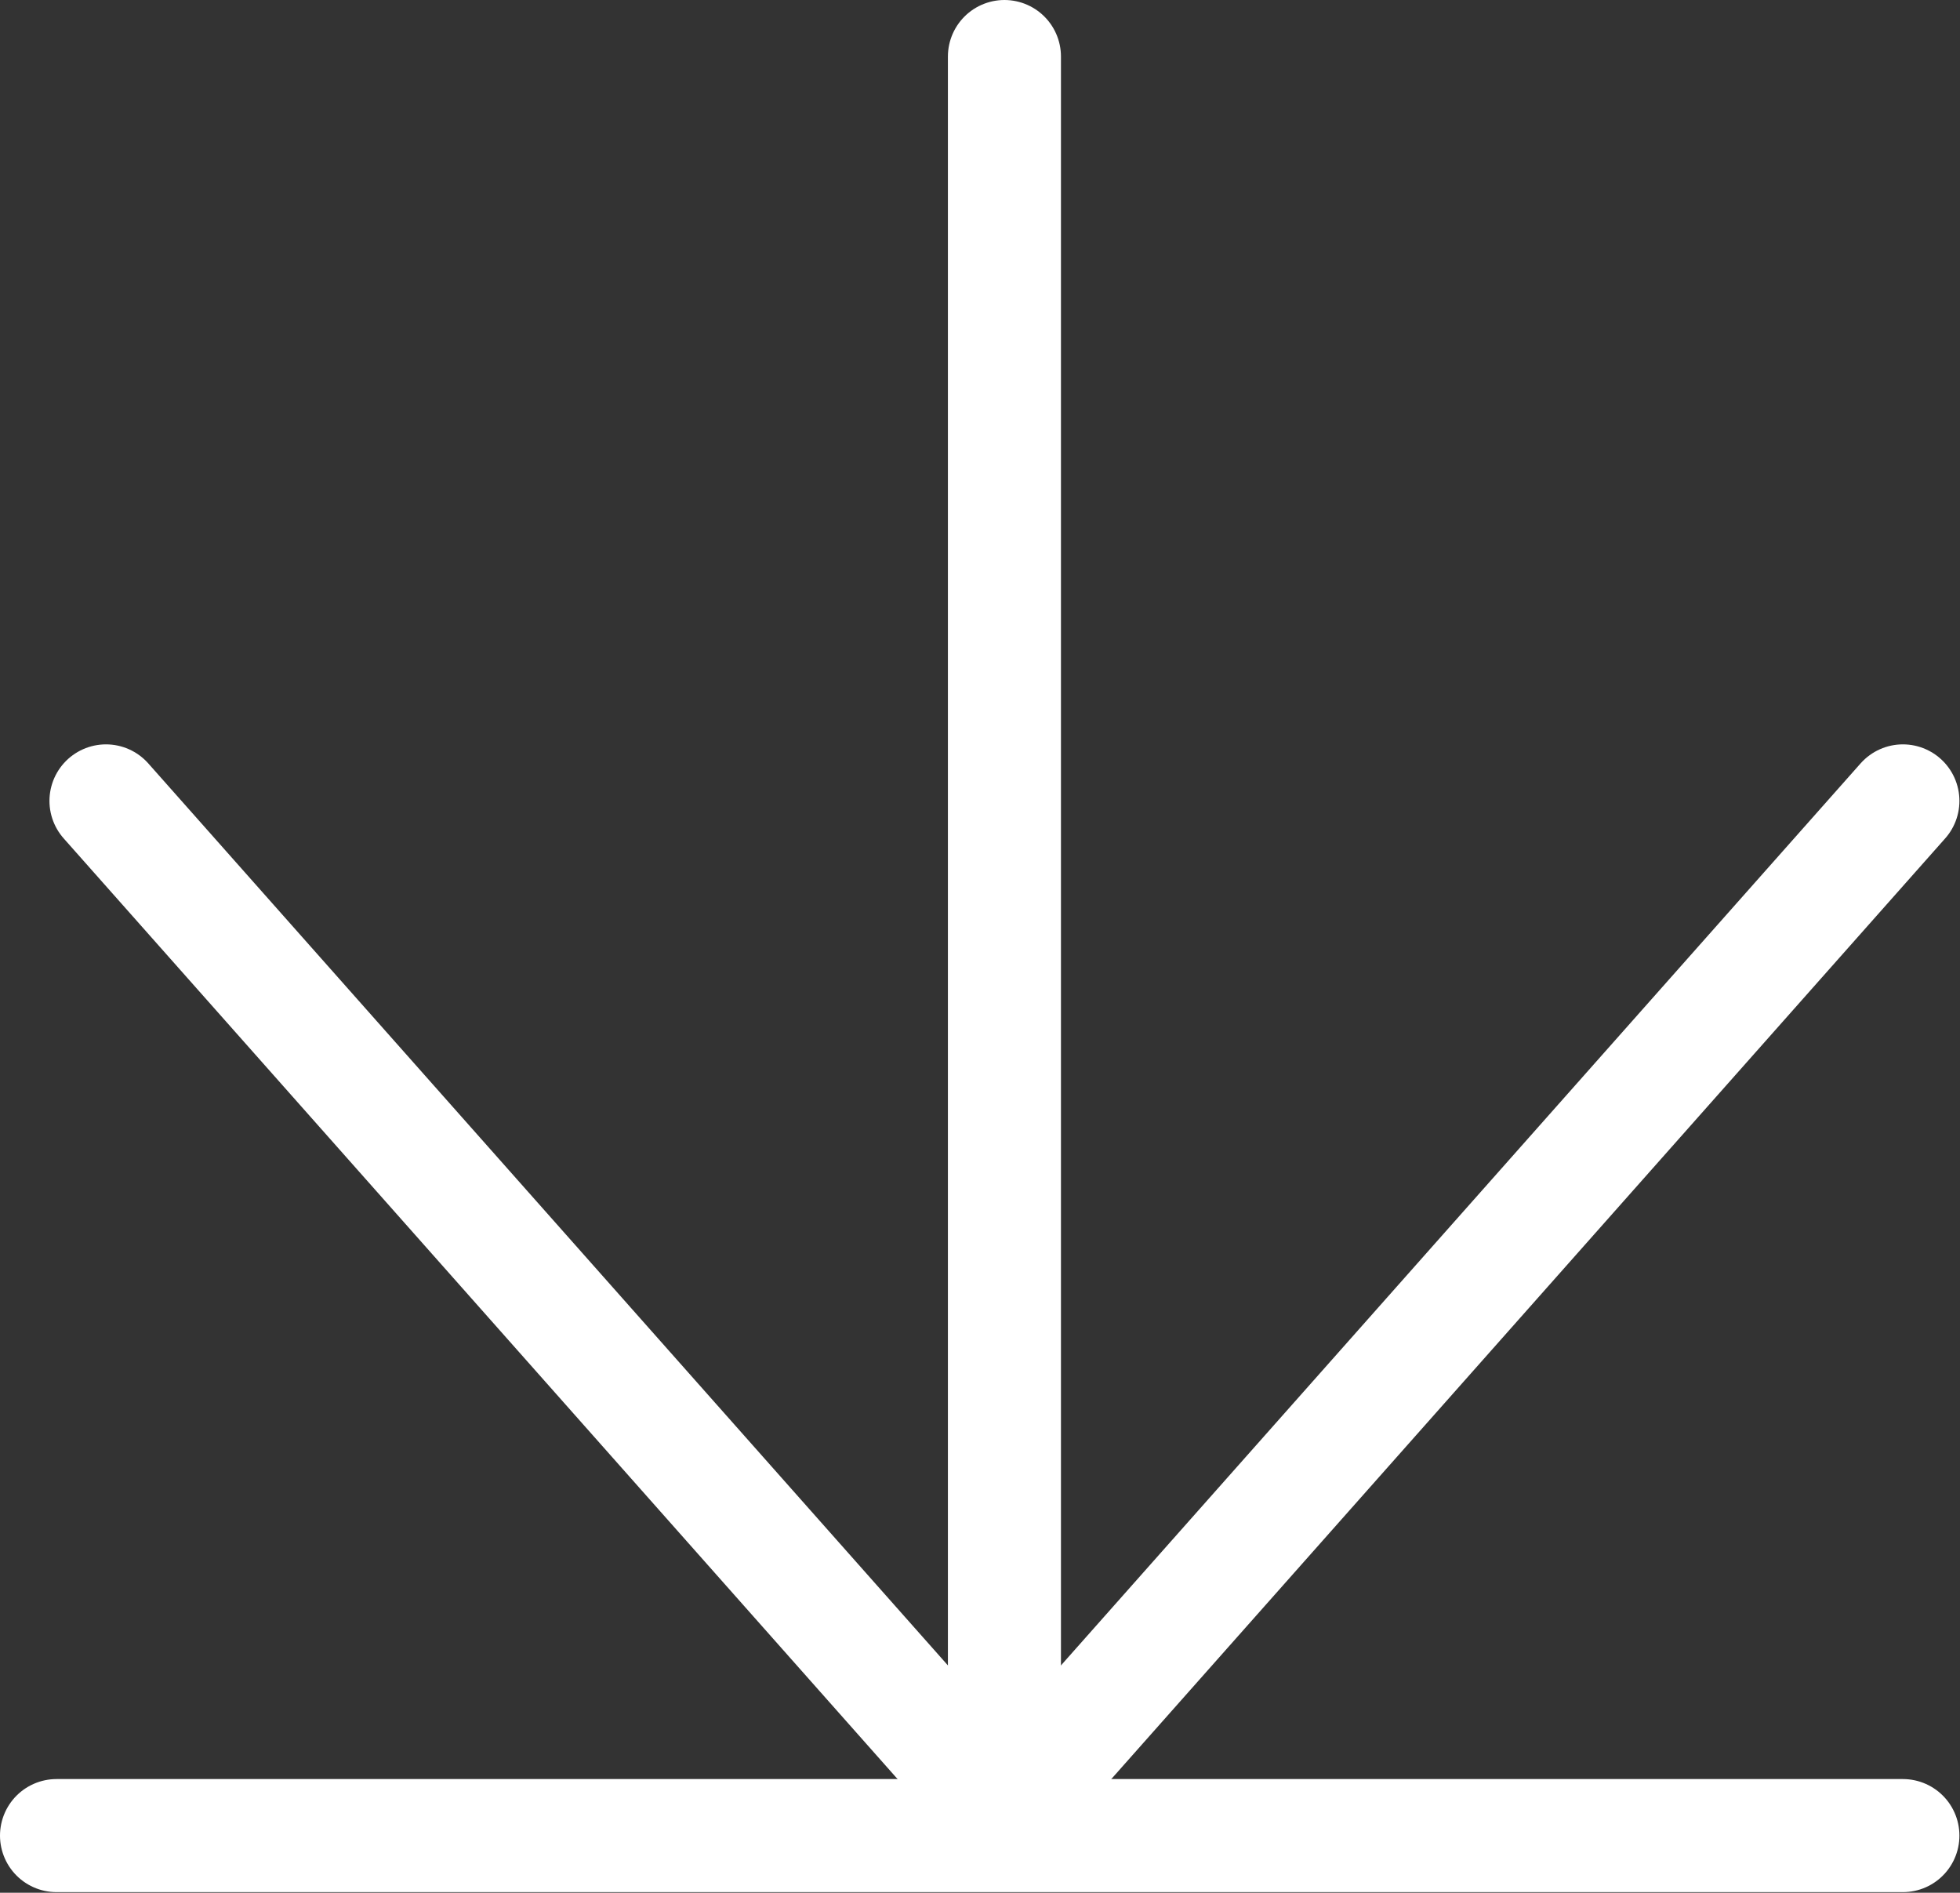
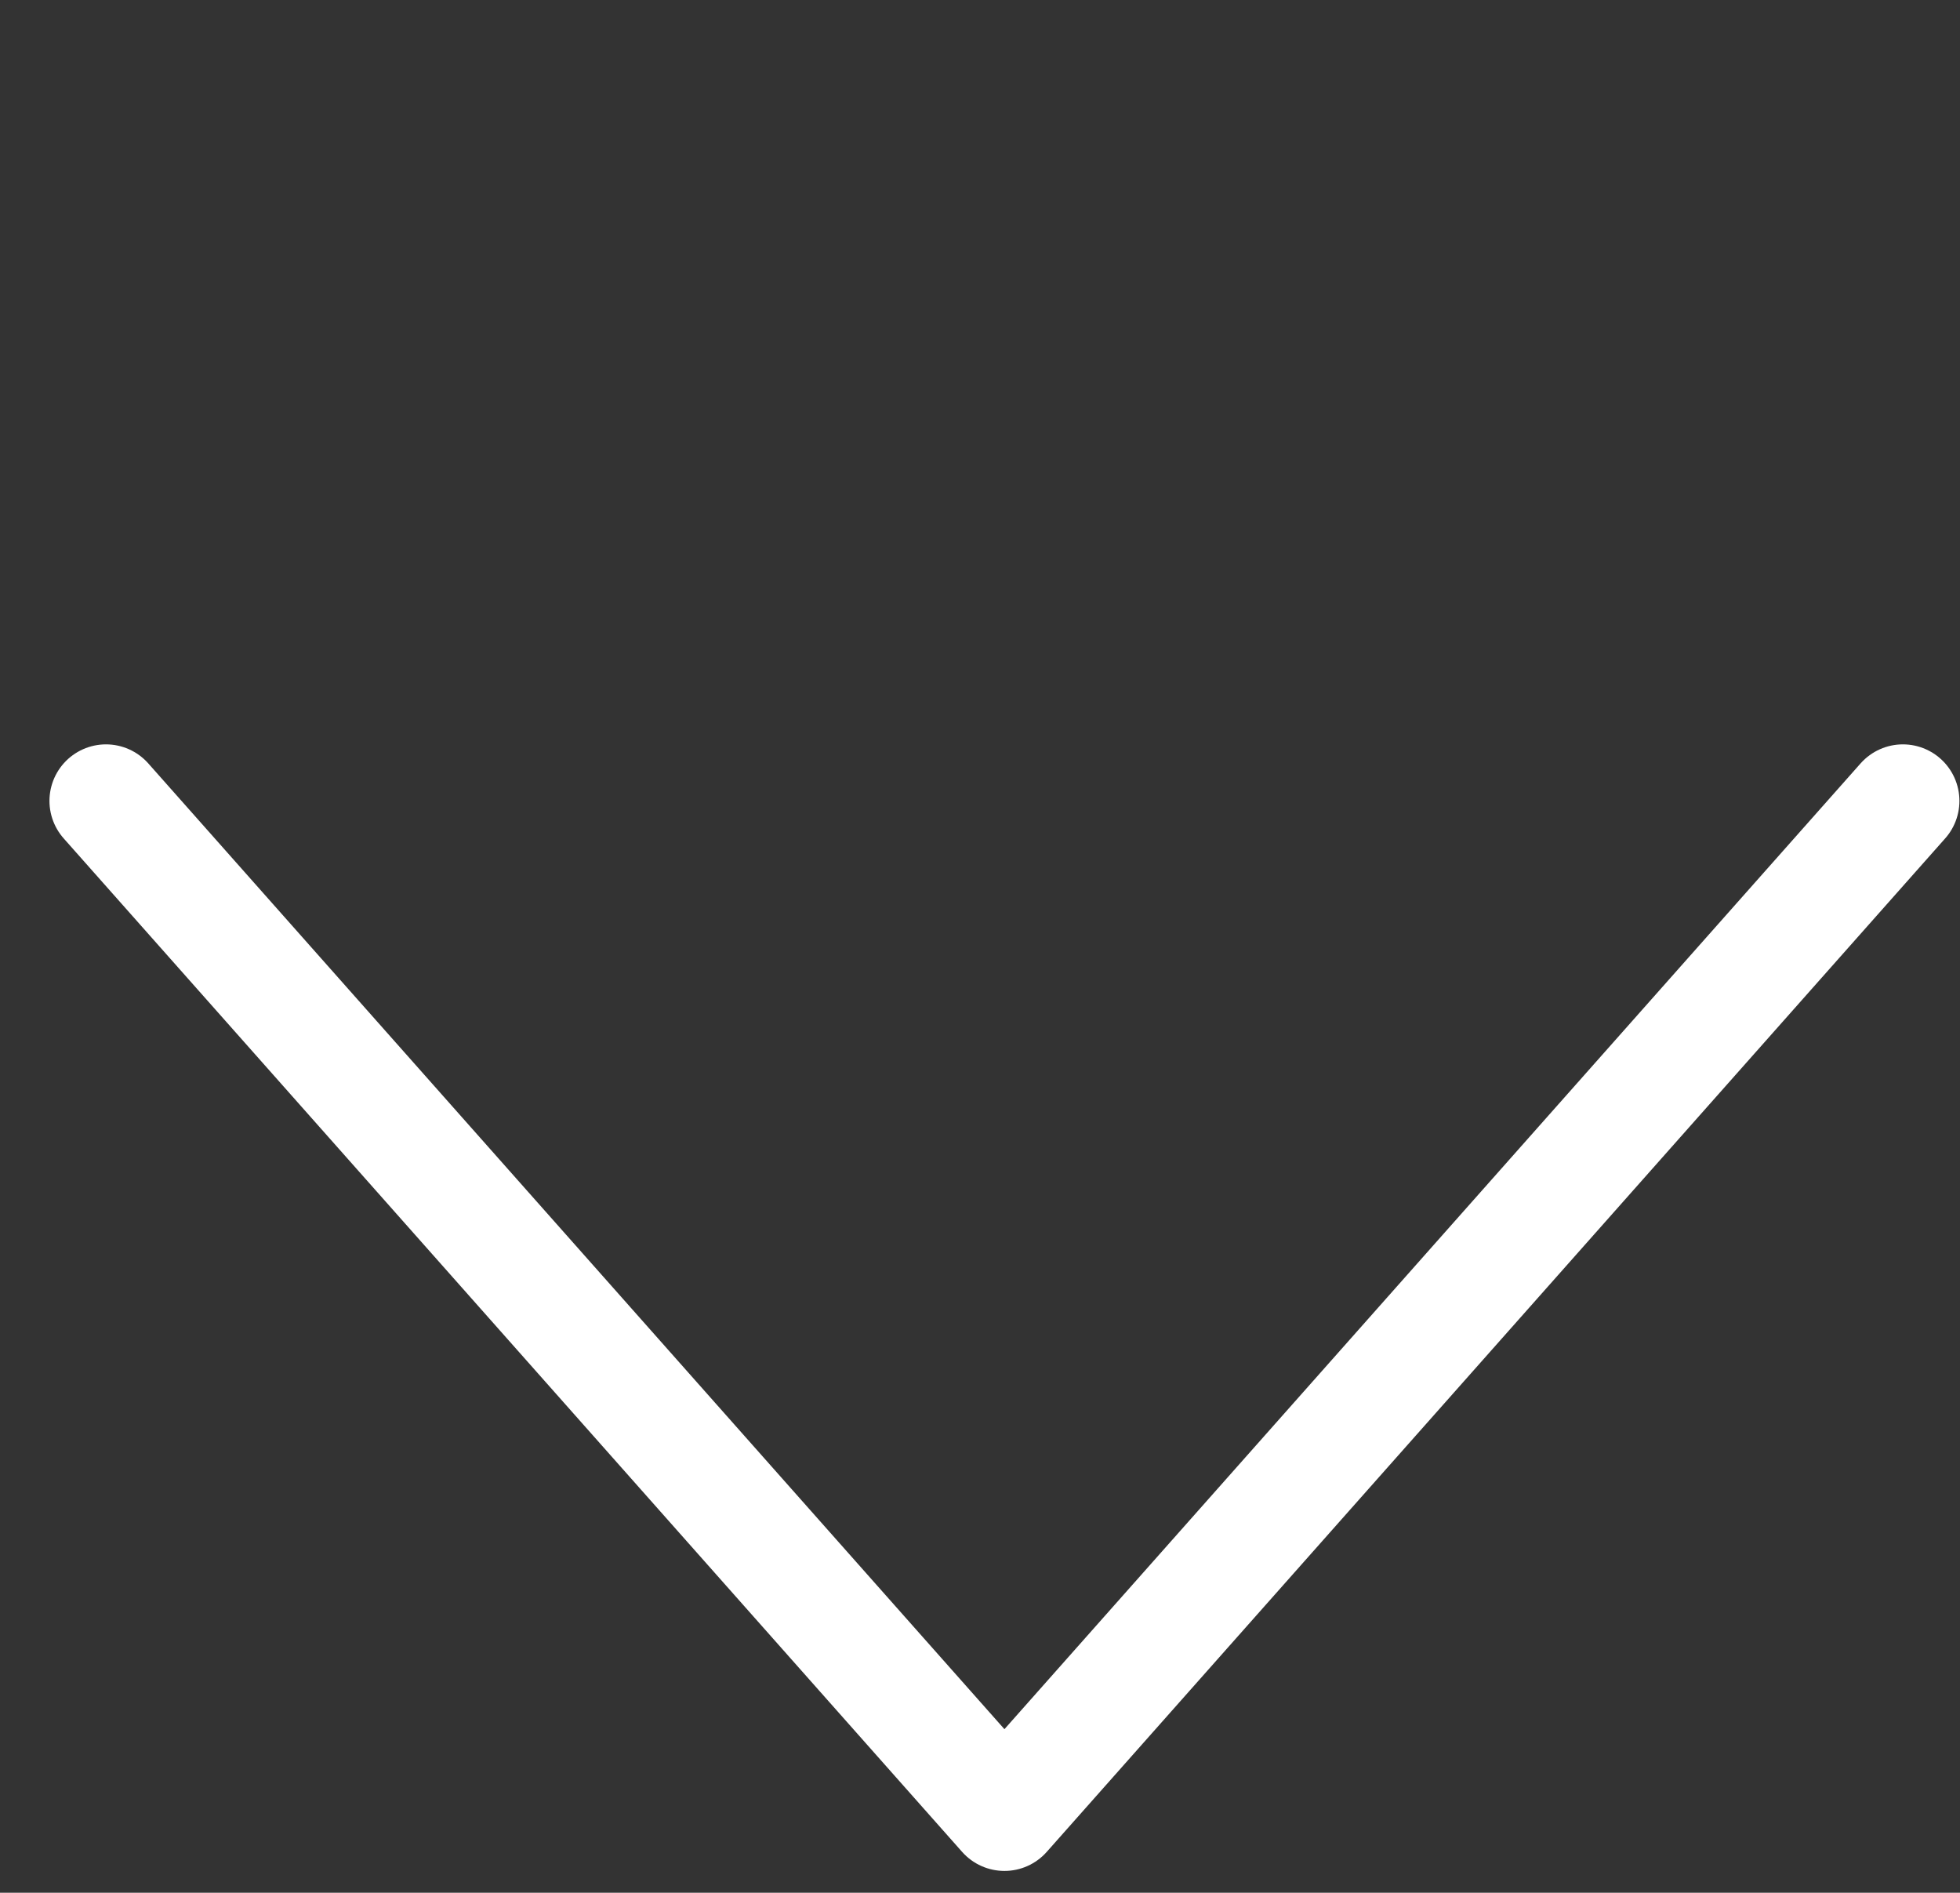
<svg xmlns="http://www.w3.org/2000/svg" viewBox="0 0 33.29 32.14">
  <rect x="0" y="0" width="33.29" height="32.14" fill="#333333" stroke="none" />
  <defs>
    <style>.cls-1{fill:none;stroke:#fff;stroke-linecap:round;stroke-linejoin:round;stroke-width:1.92px;}</style>
  </defs>
  <g id="レイヤー_2" data-name="レイヤー 2">
    <g id="レイヤー_1-2" data-name="レイヤー 1">
      <polyline class="cls-1" points="32.32 13.6 17.06 30.81 1.8 13.6" />
-       <line class="cls-1" x1="32.32" y1="31.17" x2="0.96" y2="31.17" />
-       <line class="cls-1" x1="17.06" y1="30.81" x2="17.06" y2="0.96" />
    </g>
  </g>
</svg>